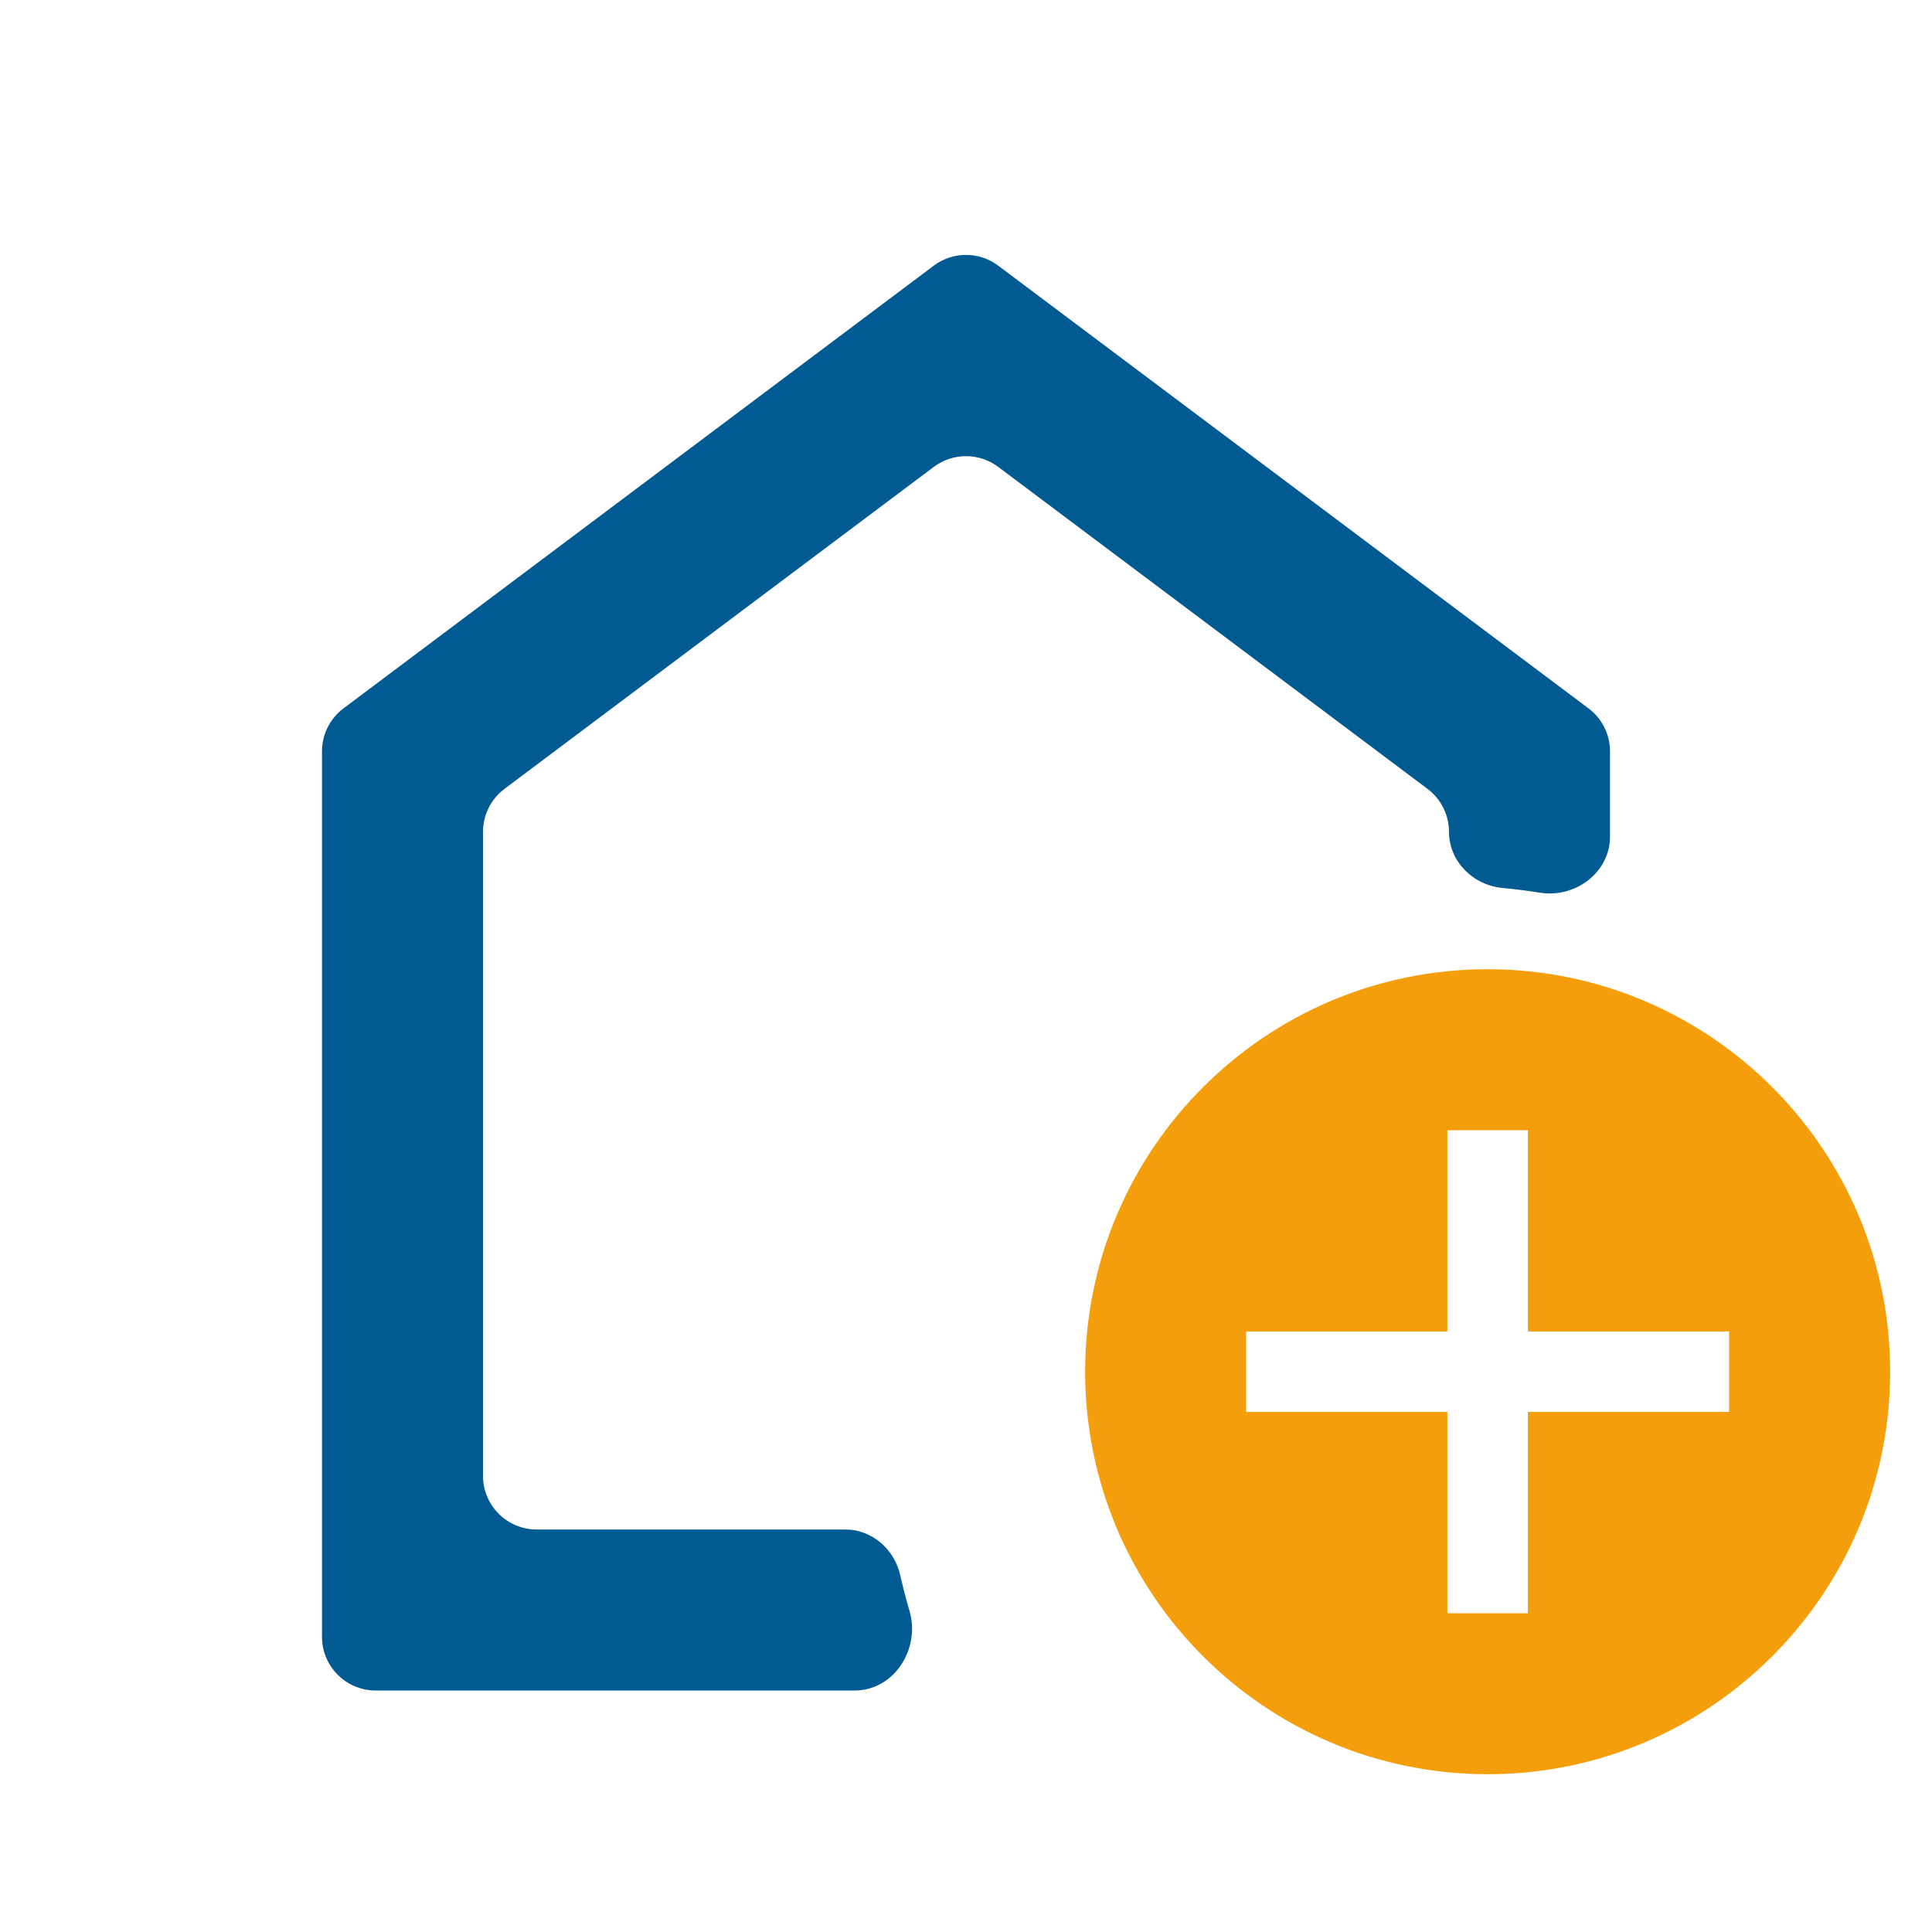
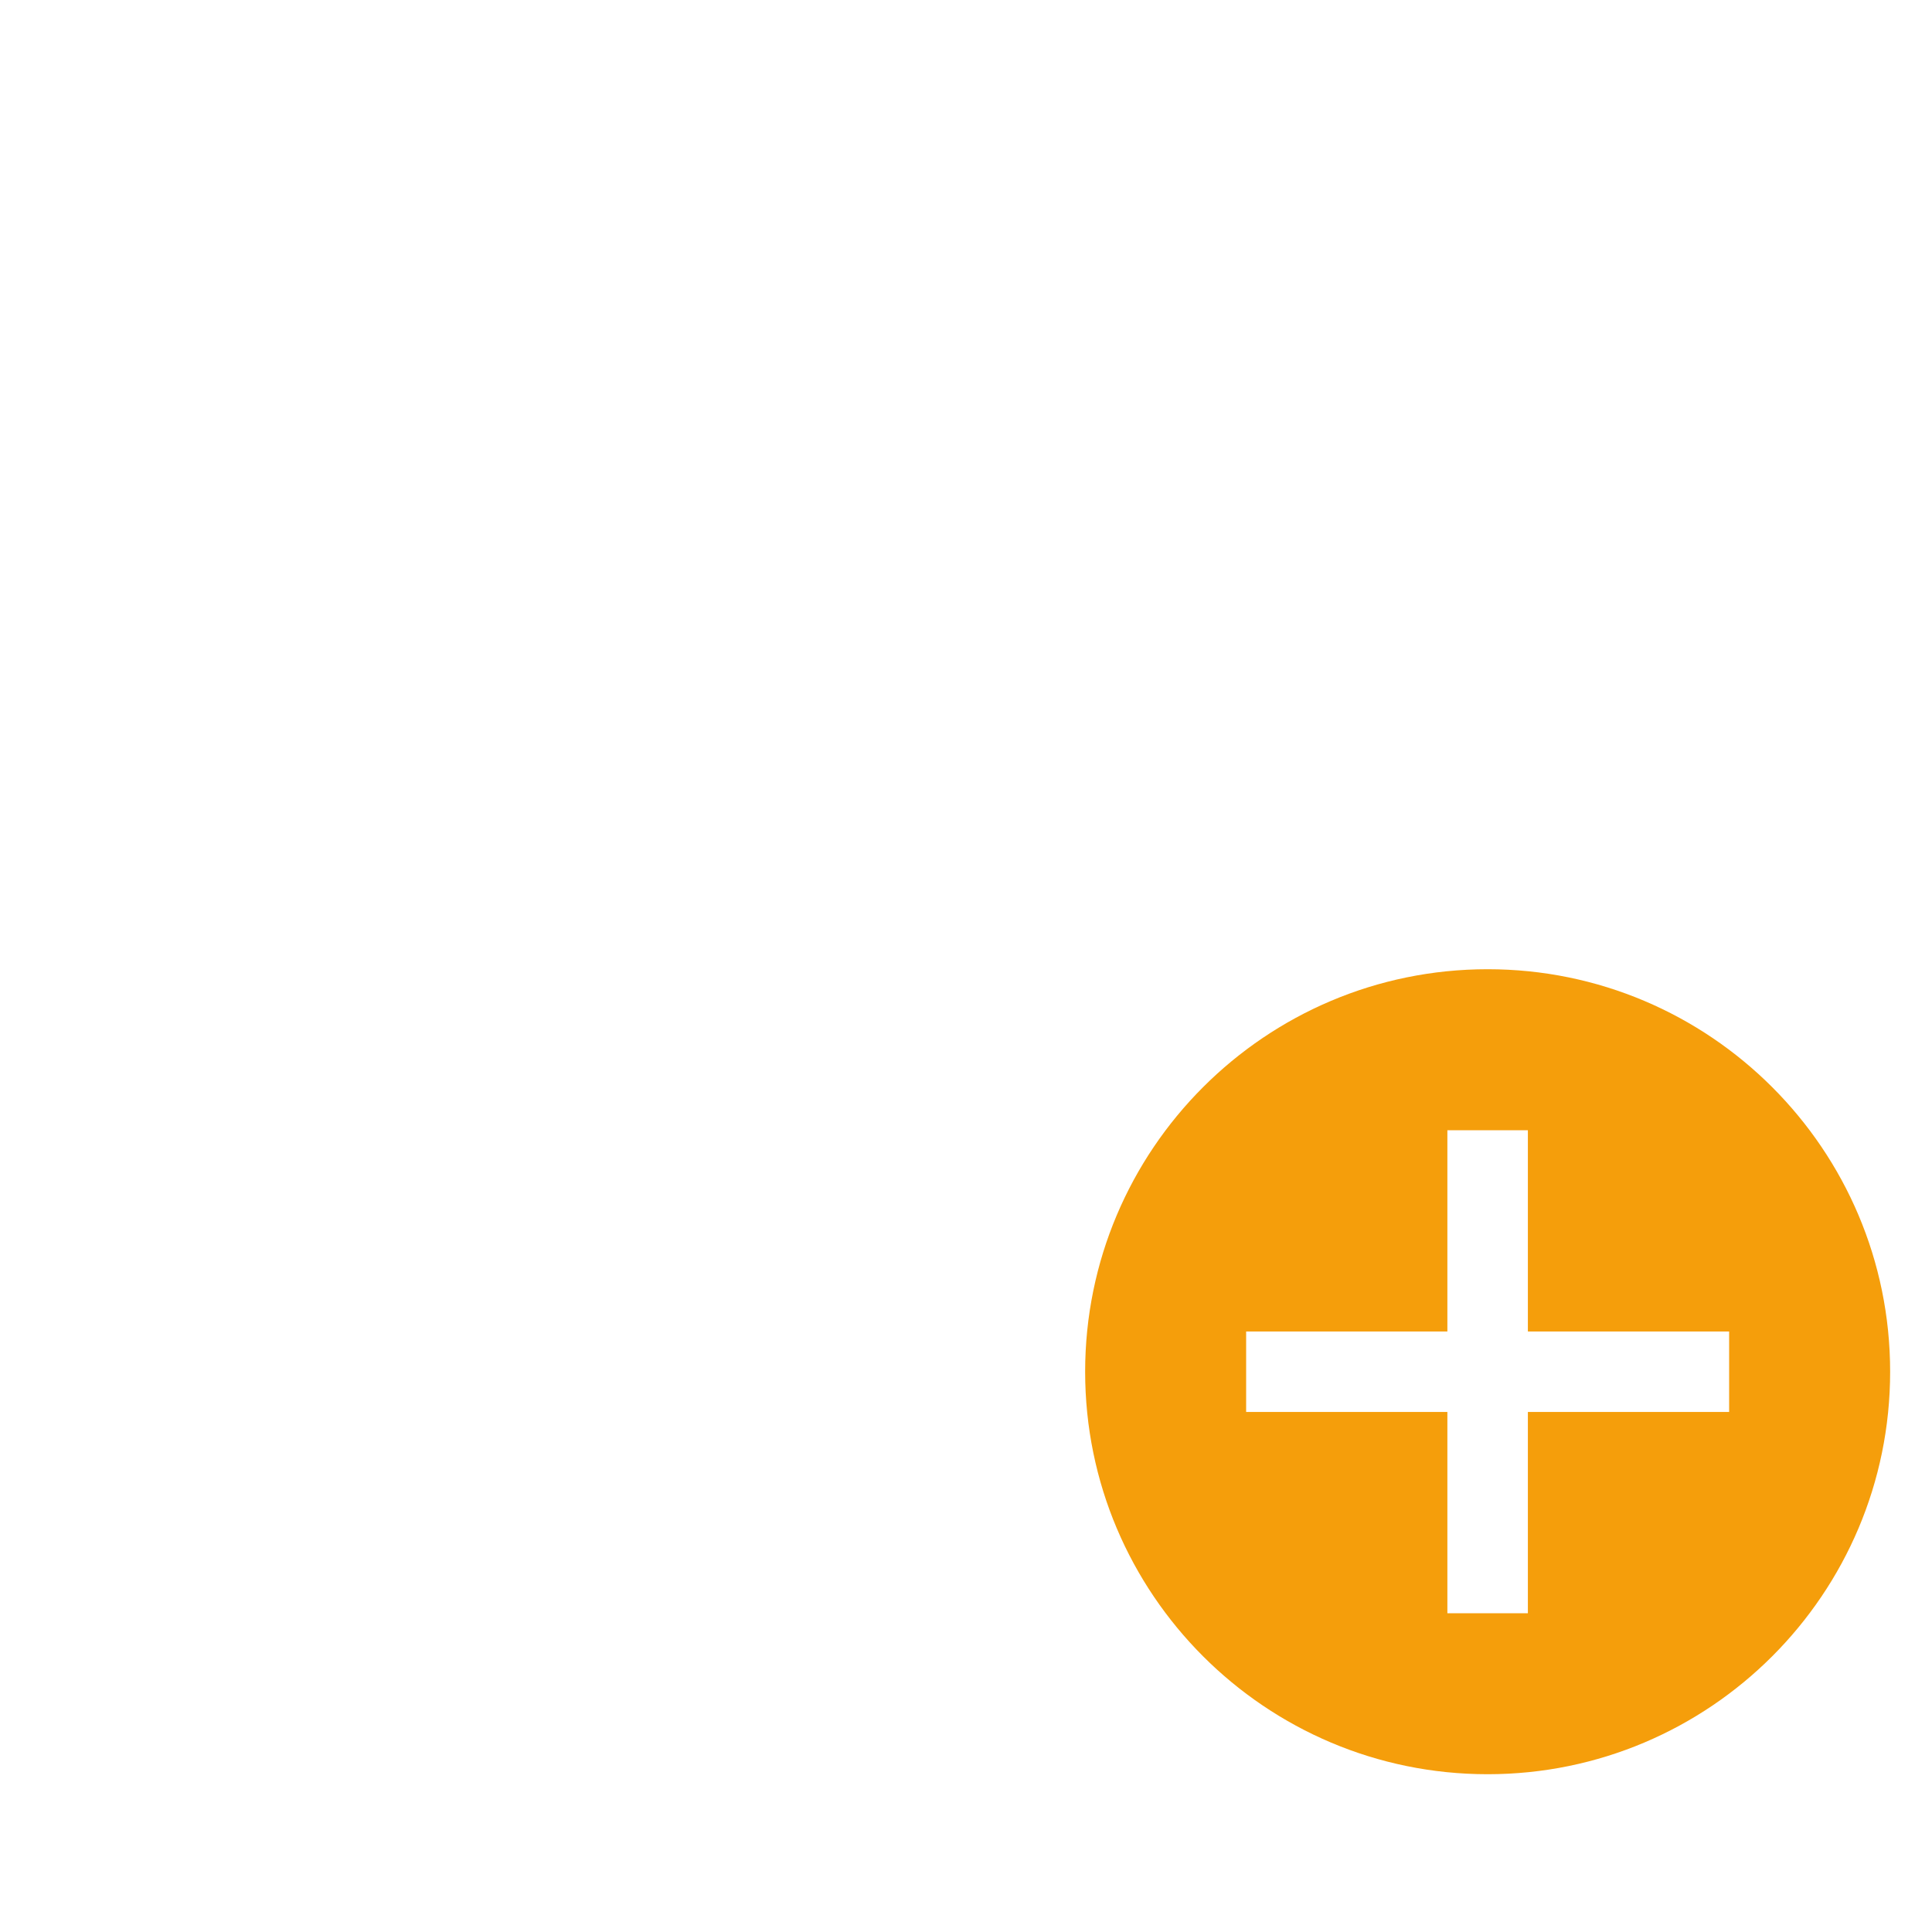
<svg xmlns="http://www.w3.org/2000/svg" width="75" height="75" viewBox="0 0 75 75" fill="none">
-   <path d="M36.25 18.125C36.991 17.569 38.009 17.569 38.75 18.125L55.417 30.625C55.941 31.018 56.25 31.636 56.25 32.292V32.292C56.25 33.442 57.185 34.364 58.33 34.471C58.816 34.516 59.295 34.577 59.769 34.653C61.148 34.876 62.5 33.874 62.5 32.477V29.167C62.5 28.511 62.191 27.893 61.667 27.5L38.75 10.312C38.009 9.757 36.991 9.757 36.25 10.312L13.333 27.5C12.809 27.893 12.5 28.511 12.5 29.167V63.542C12.5 64.692 13.433 65.625 14.583 65.625H33.178C34.714 65.625 35.741 64.003 35.305 62.529C35.172 62.078 35.053 61.62 34.949 61.156C34.722 60.143 33.853 59.375 32.815 59.375H20.833C19.683 59.375 18.75 58.442 18.75 57.292V32.292C18.75 31.636 19.059 31.018 19.583 30.625L36.25 18.125Z" fill="#015A92" />
  <path d="M57.75 37.625C49.125 37.625 42.125 44.625 42.125 53.25C42.125 61.875 49.125 68.875 57.75 68.875C66.375 68.875 73.375 61.875 73.375 53.25C73.375 44.625 66.375 37.625 57.75 37.625ZM67.125 54.812H59.312V62.625H56.187V54.812H48.375V51.688H56.187V43.875H59.312V51.688H67.125V54.812Z" fill="#F59E0B" />
</svg>